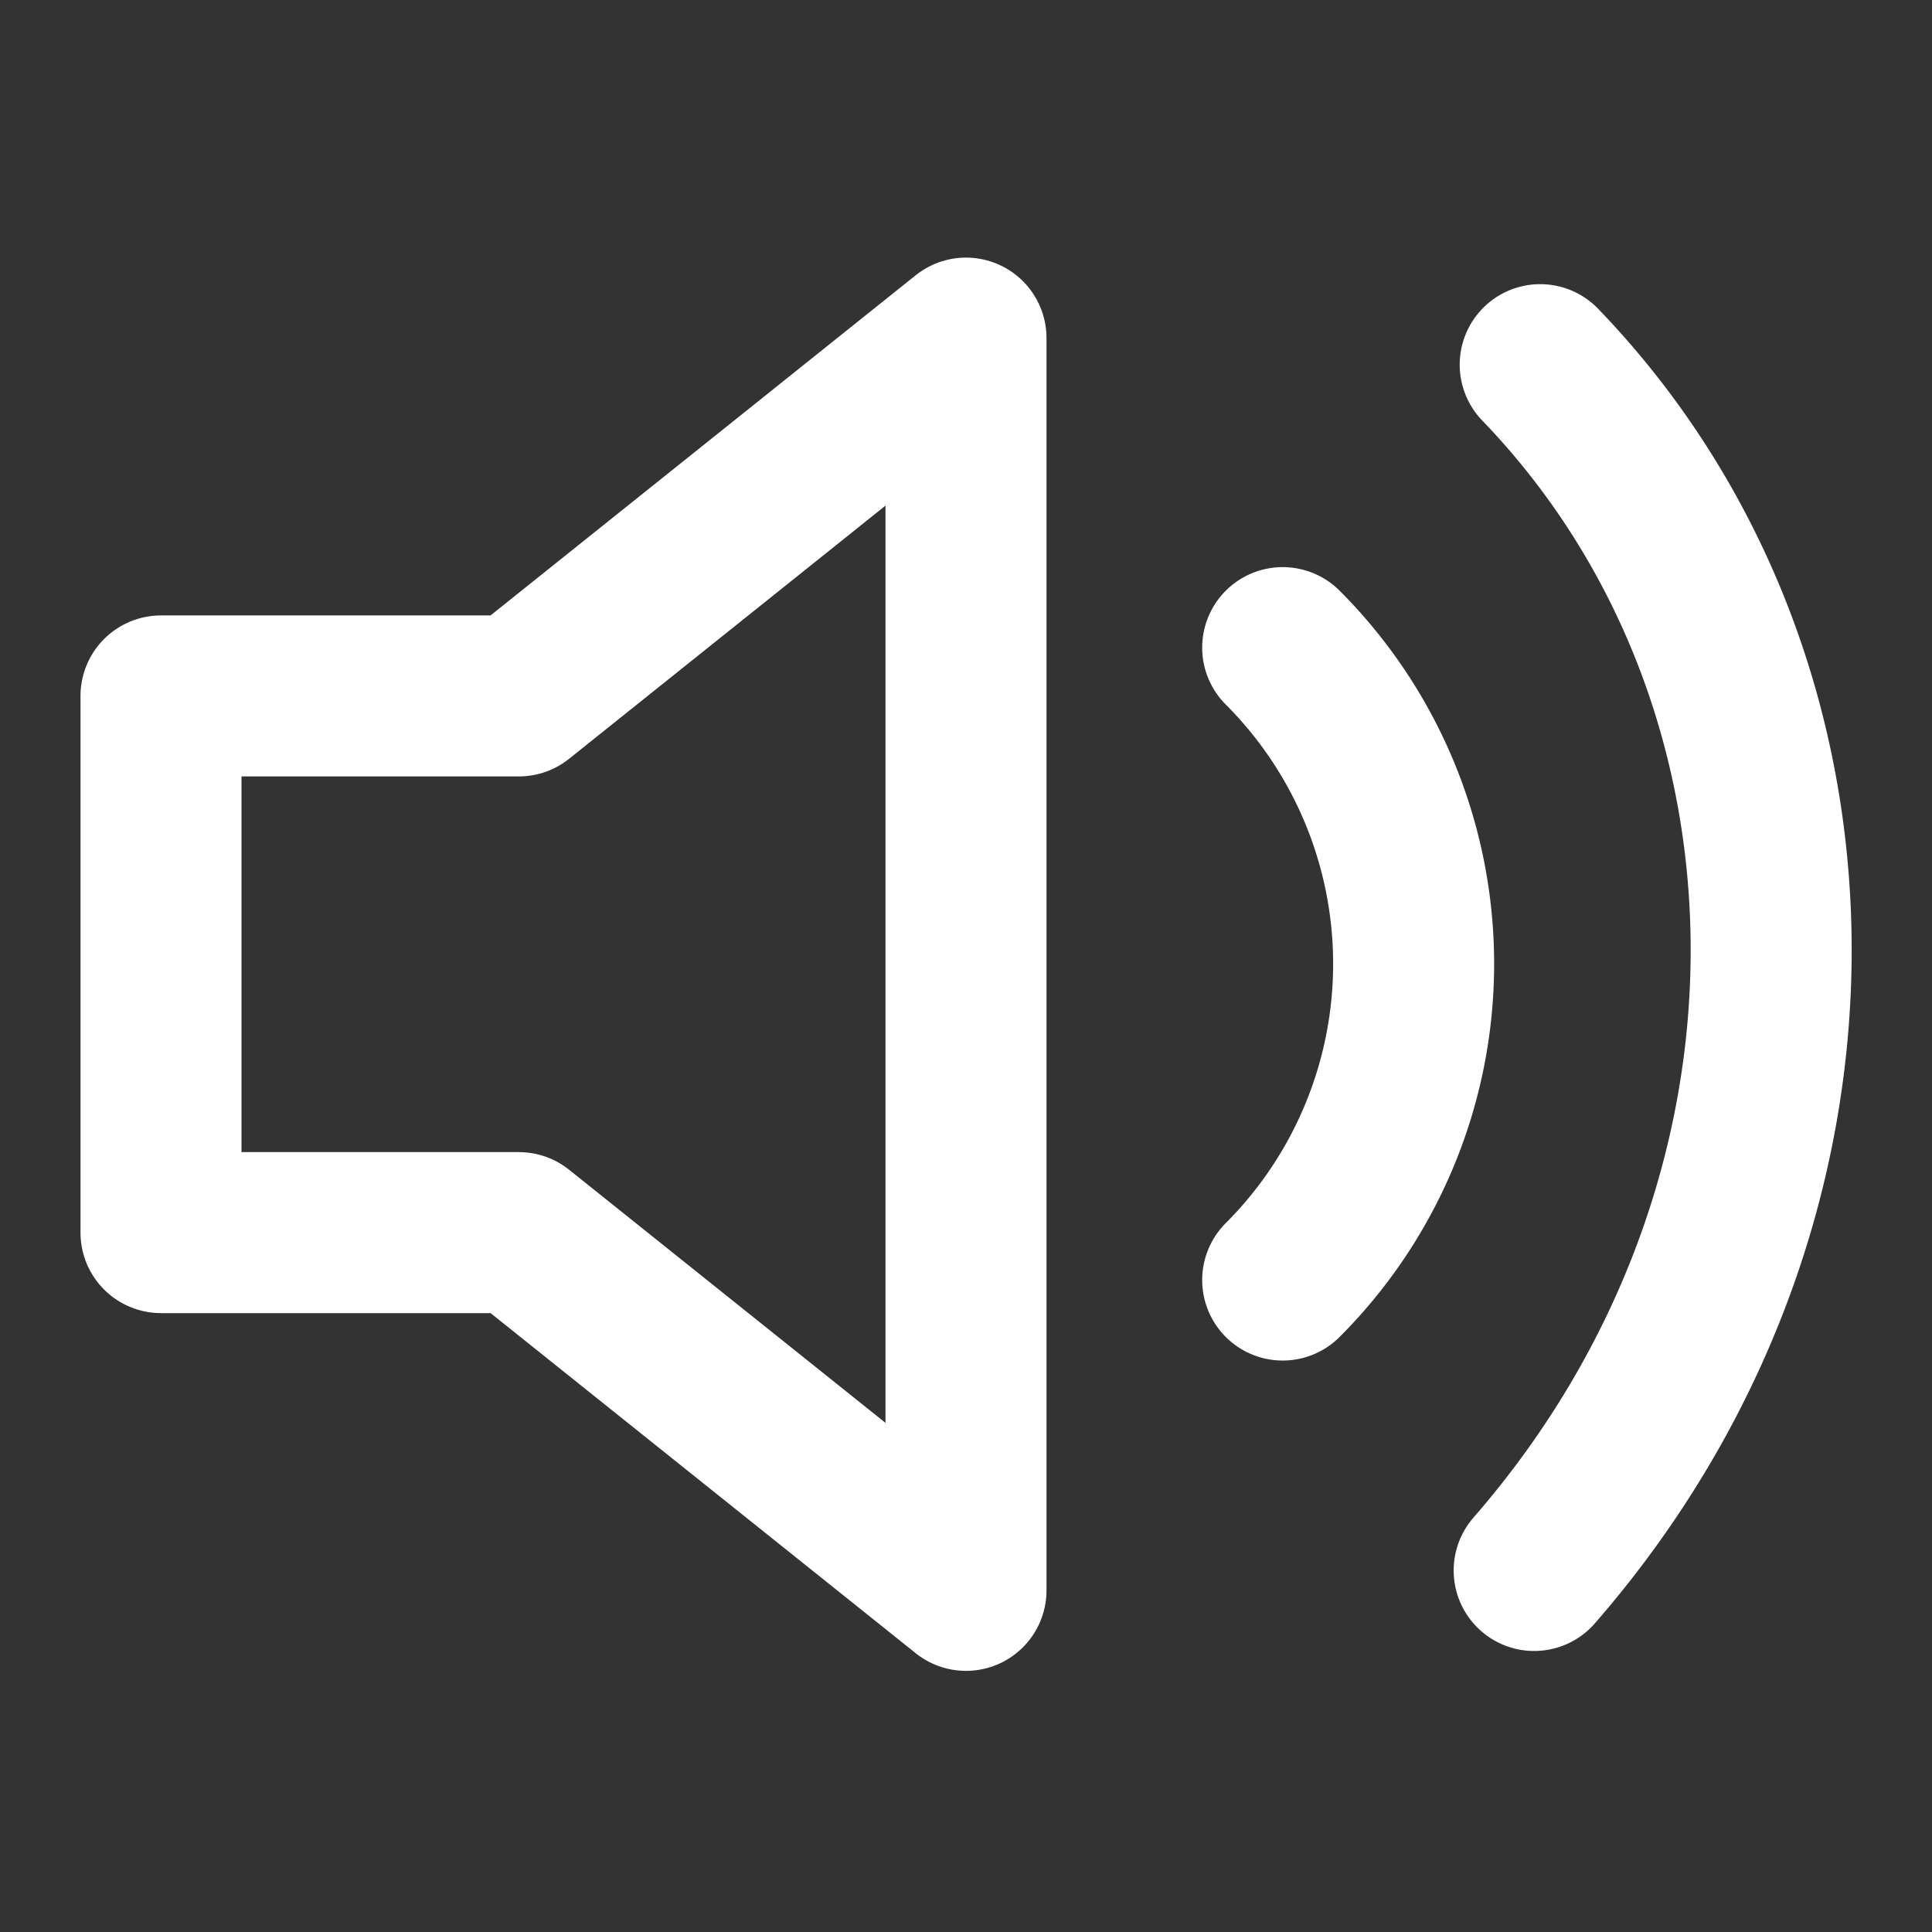
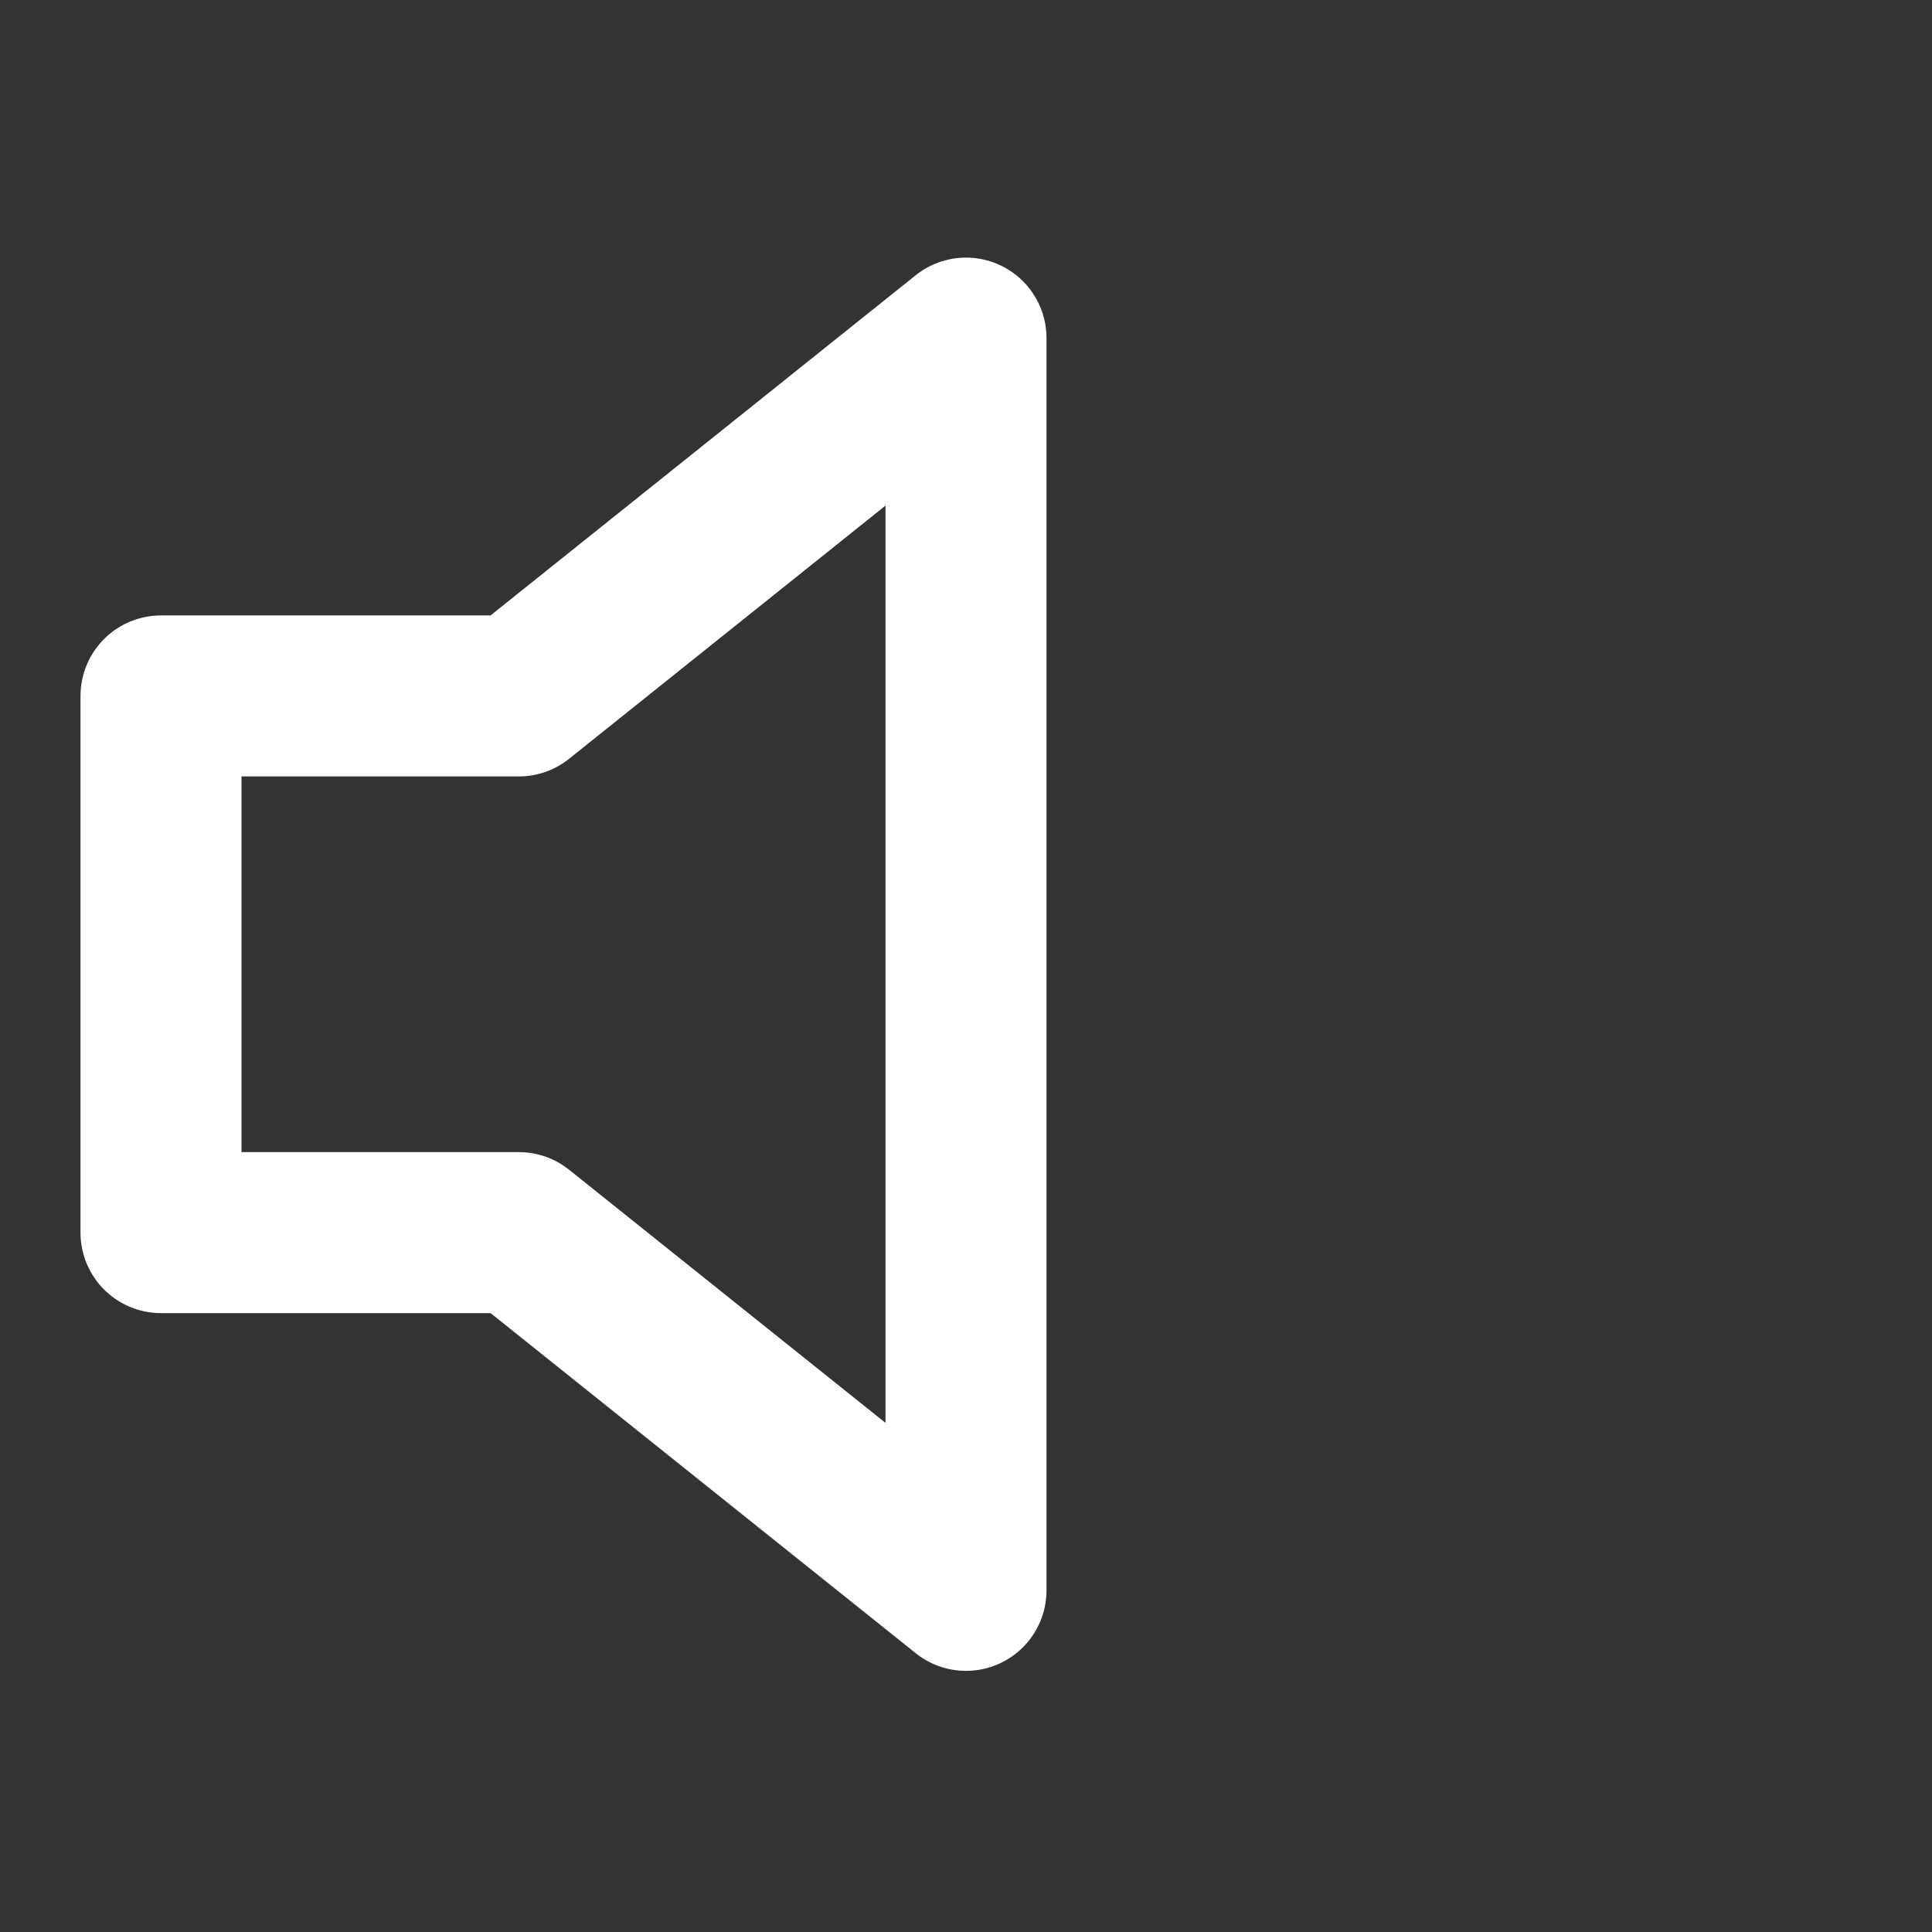
<svg xmlns="http://www.w3.org/2000/svg" width="24" height="24" viewBox="0 0 24 24">
  <rect x="0" y="0" width="24" height="24" fill="#333333" stroke="none" />
  <defs>
    <style>
            .cls-2{fill:none;stroke:#fff;stroke-linecap:round;stroke-linejoin:round;stroke-width:2px}
        </style>
  </defs>
  <g id="ico_sound" transform="translate(0 -3.5)">
    <g id="Icon_feather-volume-2" data-name="Icon feather-volume-2" transform="translate(-1 .235)">
      <path id="패스_104" data-name="패스 104" class="cls-2" d="m13 7.5-5.555 4.445H3v6.667h4.445L13 23.056z" transform="translate(0 -.035)" />
-       <path id="패스_105" data-name="패스 105" class="cls-2" d="M26.509 7.762c3.776 3.92 3.9 10.414-.075 14.979M23.31 11.277a5.556 5.556 0 0 1 0 7.856" transform="translate(-6.376 .033)" />
    </g>
  </g>
</svg>